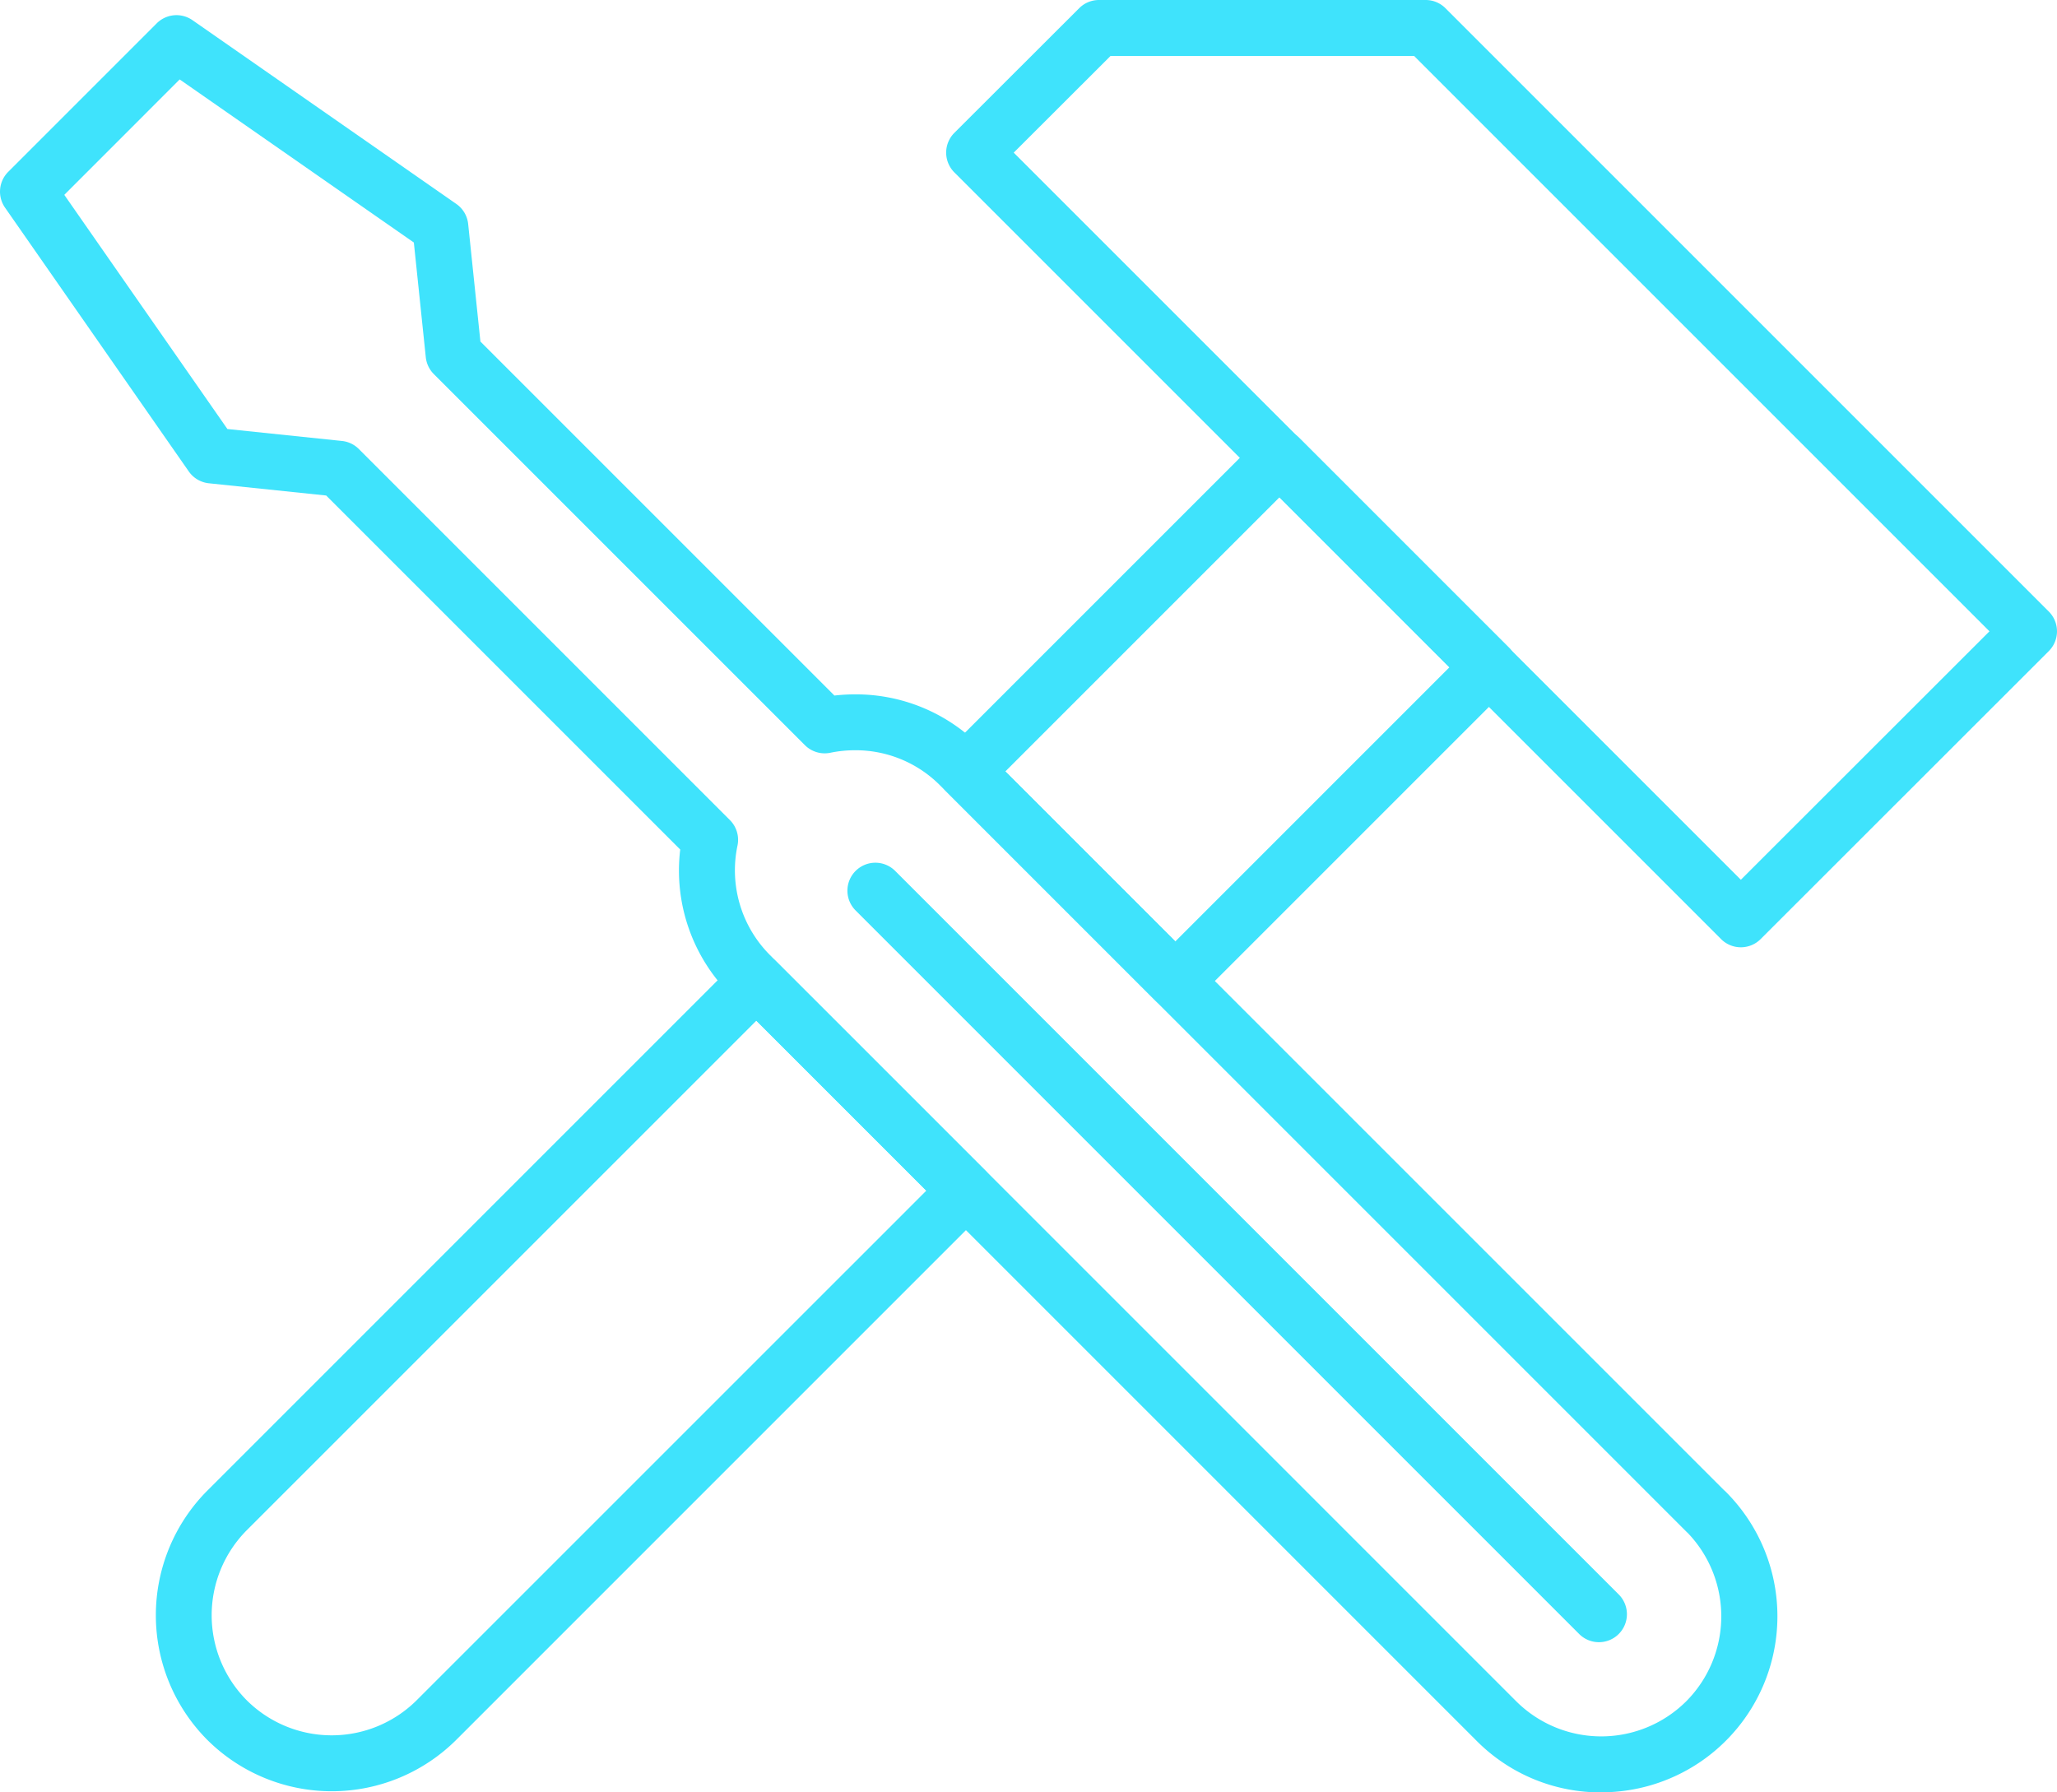
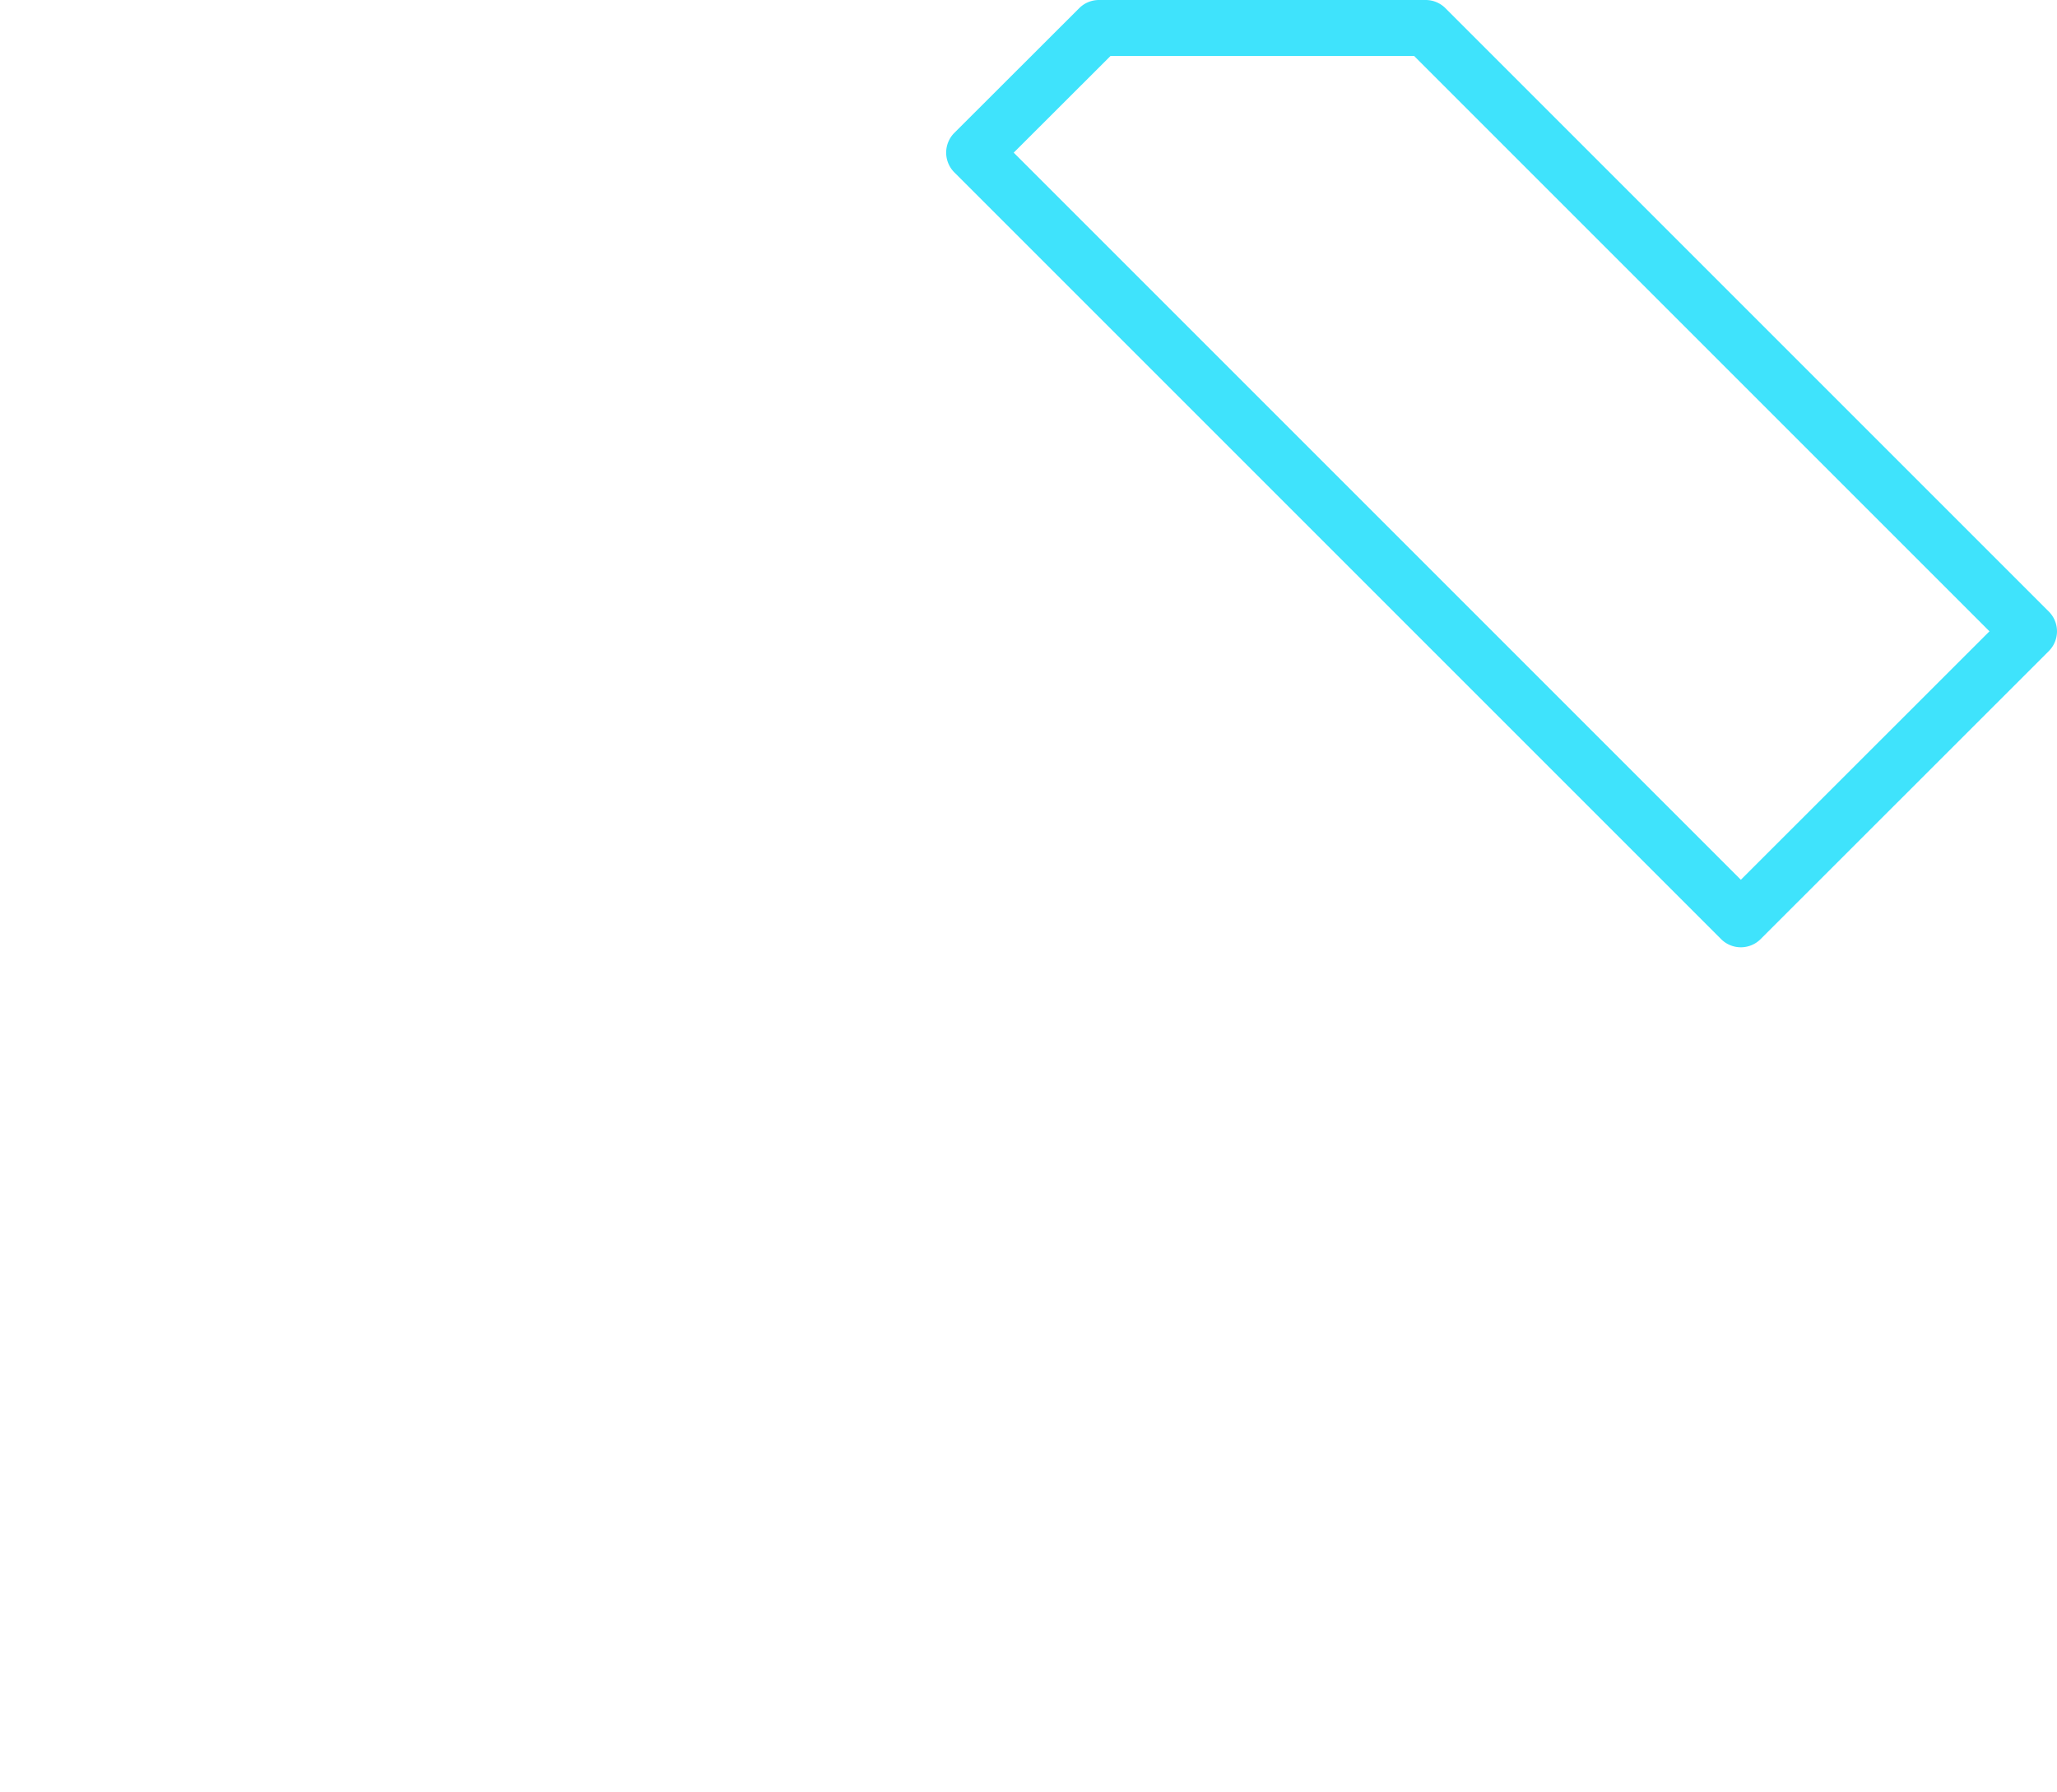
<svg xmlns="http://www.w3.org/2000/svg" width="128.7" height="112.148" viewBox="0 0 128.7 112.148">
  <g transform="translate(-0.65 -8.93)">
    <path d="M69.41,8.93H89.85a1.75,1.75,0,0,1,1.237.513l37.75,37.75a1.75,1.75,0,0,1,0,2.475l-18.03,18.02a1.75,1.75,0,0,1-2.475,0l-47.97-47.97a1.75,1.75,0,0,1,0-2.476l7.81-7.8A1.75,1.75,0,0,1,69.41,8.93Zm19.715,3.5H70.134l-6.059,6.051L109.57,63.975,125.125,48.43Z" fill="#3fe3fc" />
-     <path d="M45.27,47.02a1.745,1.745,0,0,1-1.237-.513L-1.237,1.237a1.75,1.75,0,0,1,0-2.475,1.75,1.75,0,0,1,2.475,0l45.27,45.27A1.75,1.75,0,0,1,45.27,47.02Z" transform="translate(55.42 64.66)" fill="#3fe3fc" />
-     <path d="M100.835,121.078a10.927,10.927,0,0,1-7.794-3.222l-46.7-46.7a10.977,10.977,0,0,1-3.132-9.072l-22.15-22.15-7.343-.766a1.75,1.75,0,0,1-1.254-.74L.964,21.92a1.75,1.75,0,0,1,.2-2.238l9.29-9.29a1.75,1.75,0,0,1,2.238-.2l16.51,11.5a1.75,1.75,0,0,1,.74,1.255l.766,7.353,22.15,22.15a11.152,11.152,0,0,1,1.291-.075,10.923,10.923,0,0,1,7.781,3.206l46.584,46.584q.061.051.118.108a11.013,11.013,0,0,1-7.794,18.8ZM14.878,35.773l7.163.747a1.75,1.75,0,0,1,1.056.5l23.22,23.22a1.75,1.75,0,0,1,.477,1.591,7.507,7.507,0,0,0,2.023,6.849l46.7,46.7a7.539,7.539,0,0,0,10.633,0,7.538,7.538,0,0,0,.1-10.533q-.052-.045-.1-.094l-46.7-46.7a7.447,7.447,0,0,0-5.306-2.181,7.633,7.633,0,0,0-1.542.157,1.75,1.75,0,0,1-1.592-.476l-23.22-23.22a1.75,1.75,0,0,1-.5-1.056l-.747-7.173L11.892,13.9,4.673,21.122Z" fill="#3fe3fc" />
-     <path d="M0-1.75H27.76A1.75,1.75,0,0,1,29.51,0V18.54a1.75,1.75,0,0,1-1.75,1.75H0a1.75,1.75,0,0,1-1.75-1.75V0A1.75,1.75,0,0,1,0-1.75Zm26.01,3.5H1.75V16.79H26.01Z" transform="translate(61.078 57.196) rotate(-45)" fill="#3fe3fc" />
-     <path d="M47.97,68.57a1.75,1.75,0,0,1,1.237.513l13.11,13.11a1.75,1.75,0,0,1,0,2.475L29.2,117.787a11.039,11.039,0,0,1-15.585,0,11.052,11.052,0,0,1,0-15.583L46.733,69.083A1.75,1.75,0,0,1,47.97,68.57ZM58.605,83.43,47.97,72.795,16.087,104.677a7.545,7.545,0,0,0,0,10.637,7.539,7.539,0,0,0,10.632,0Z" fill="#3fe3fc" />
  </g>
</svg>